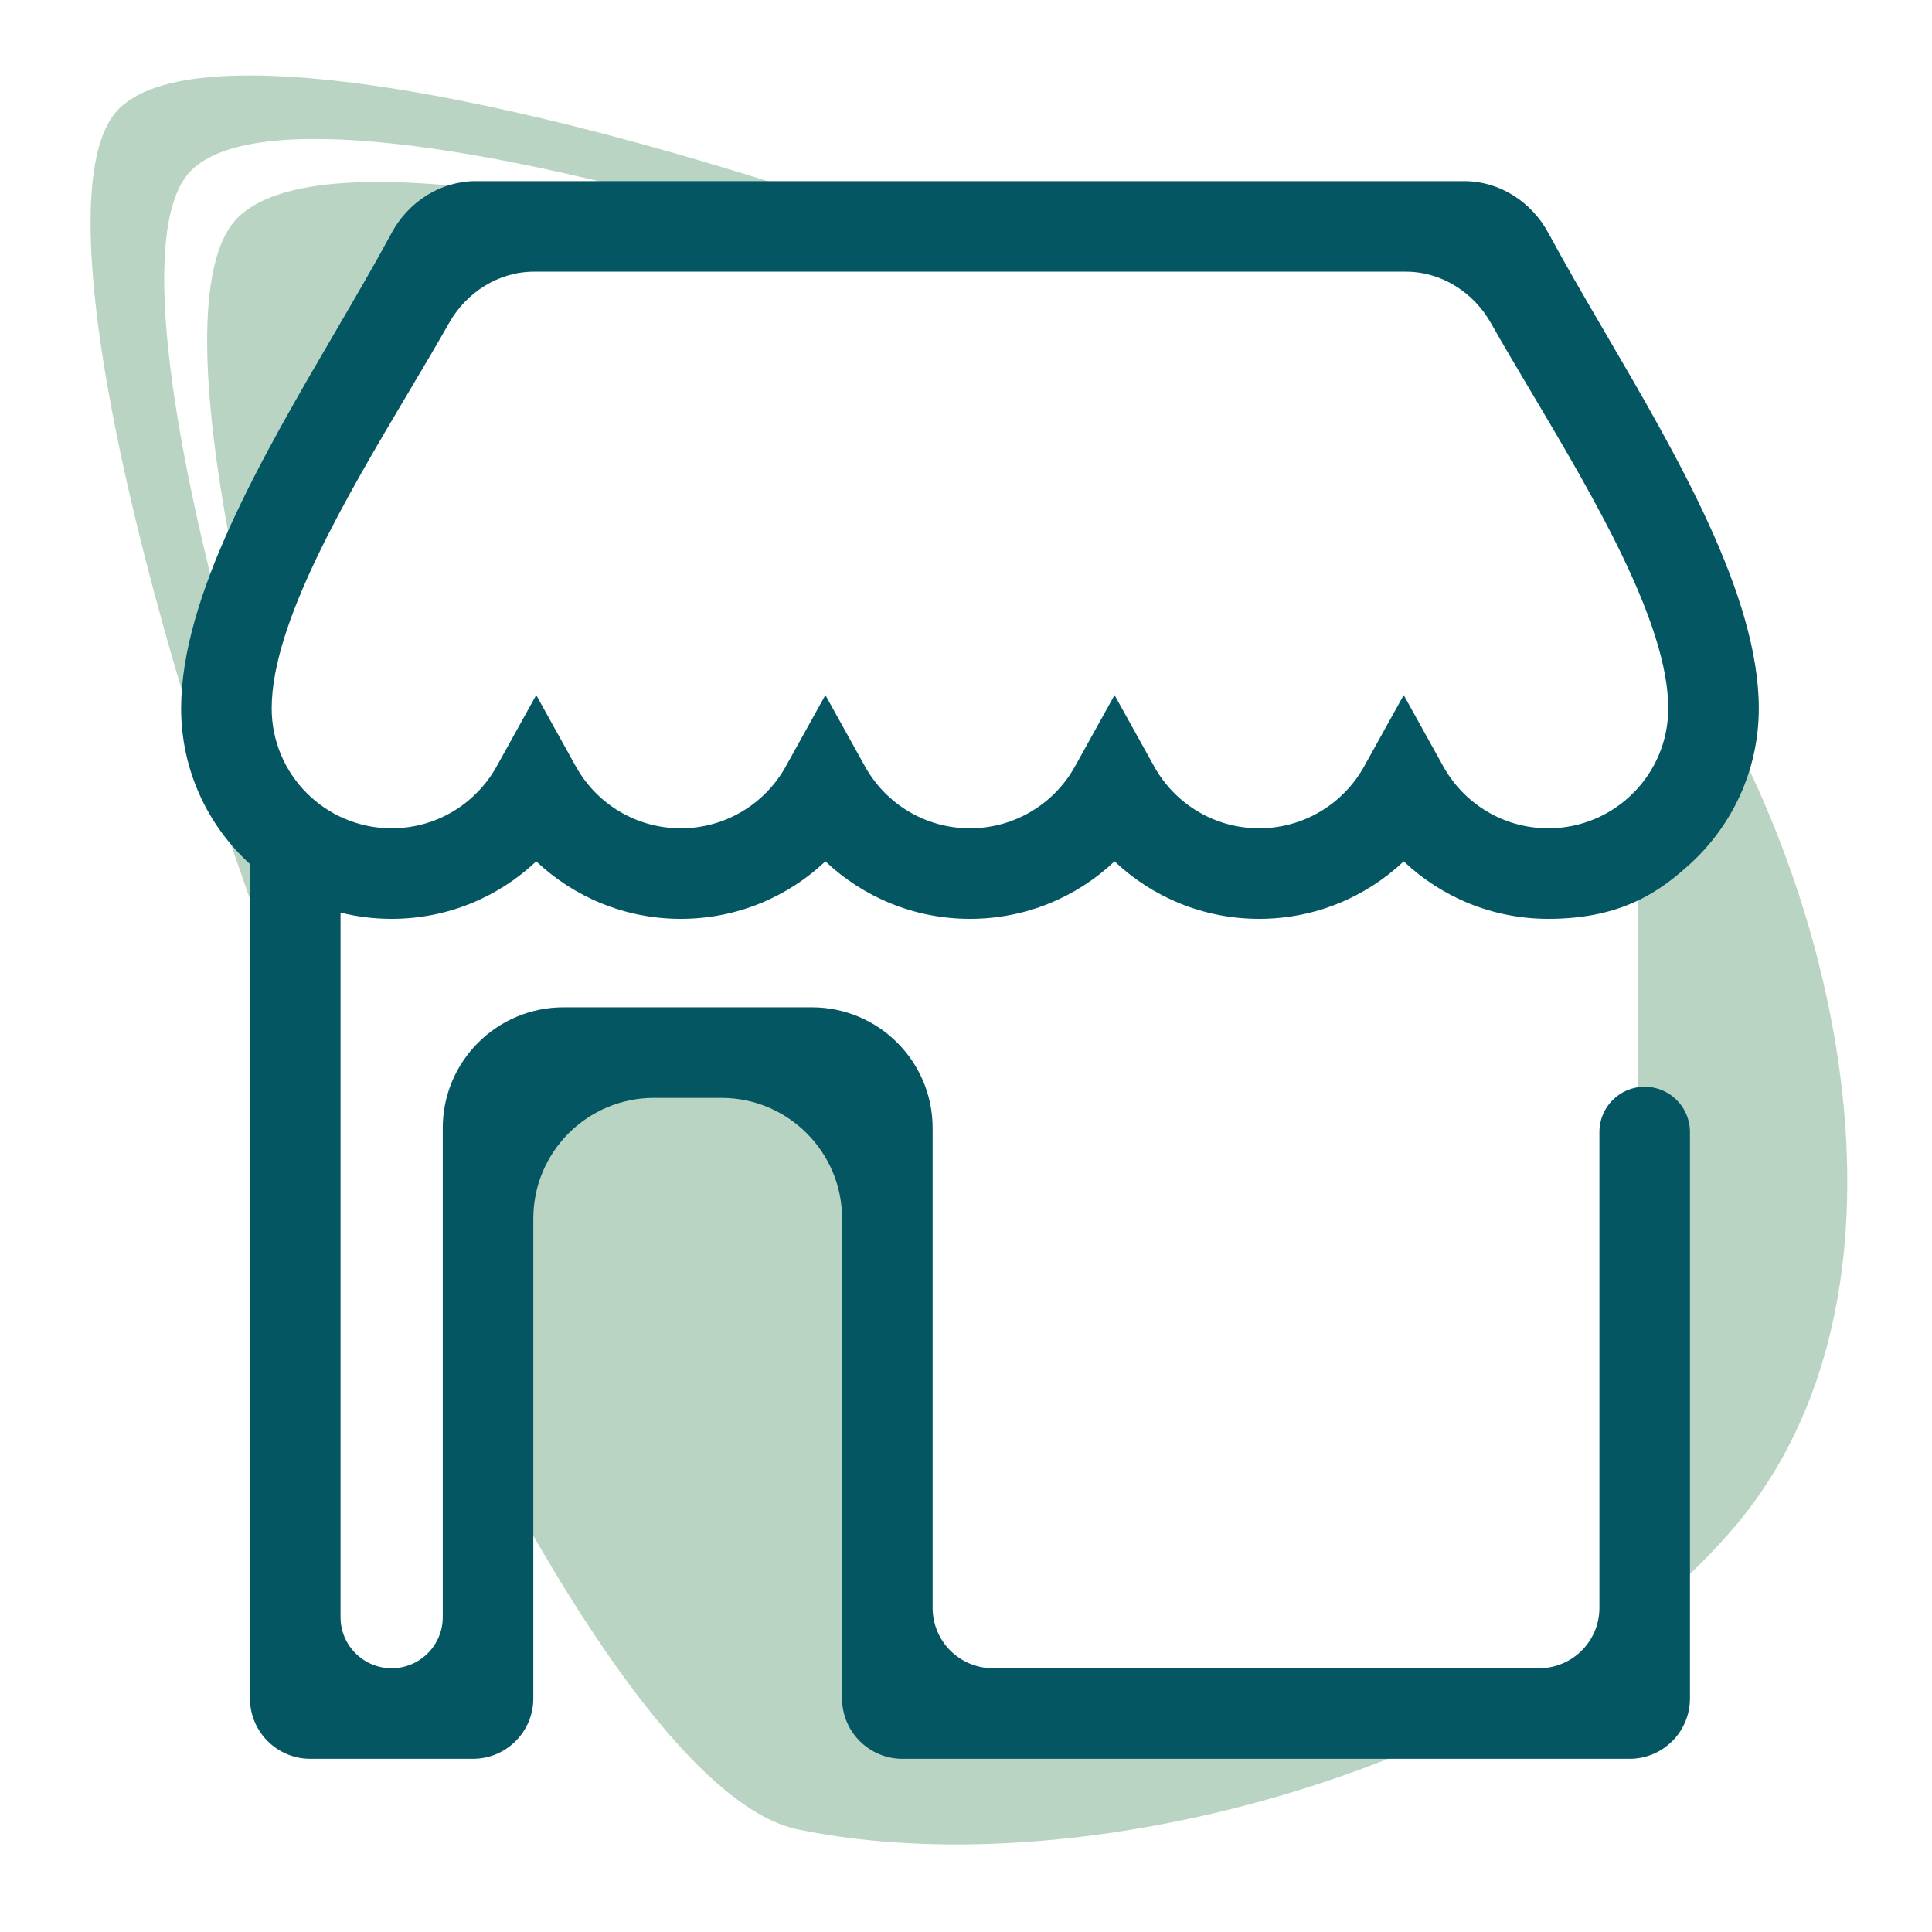
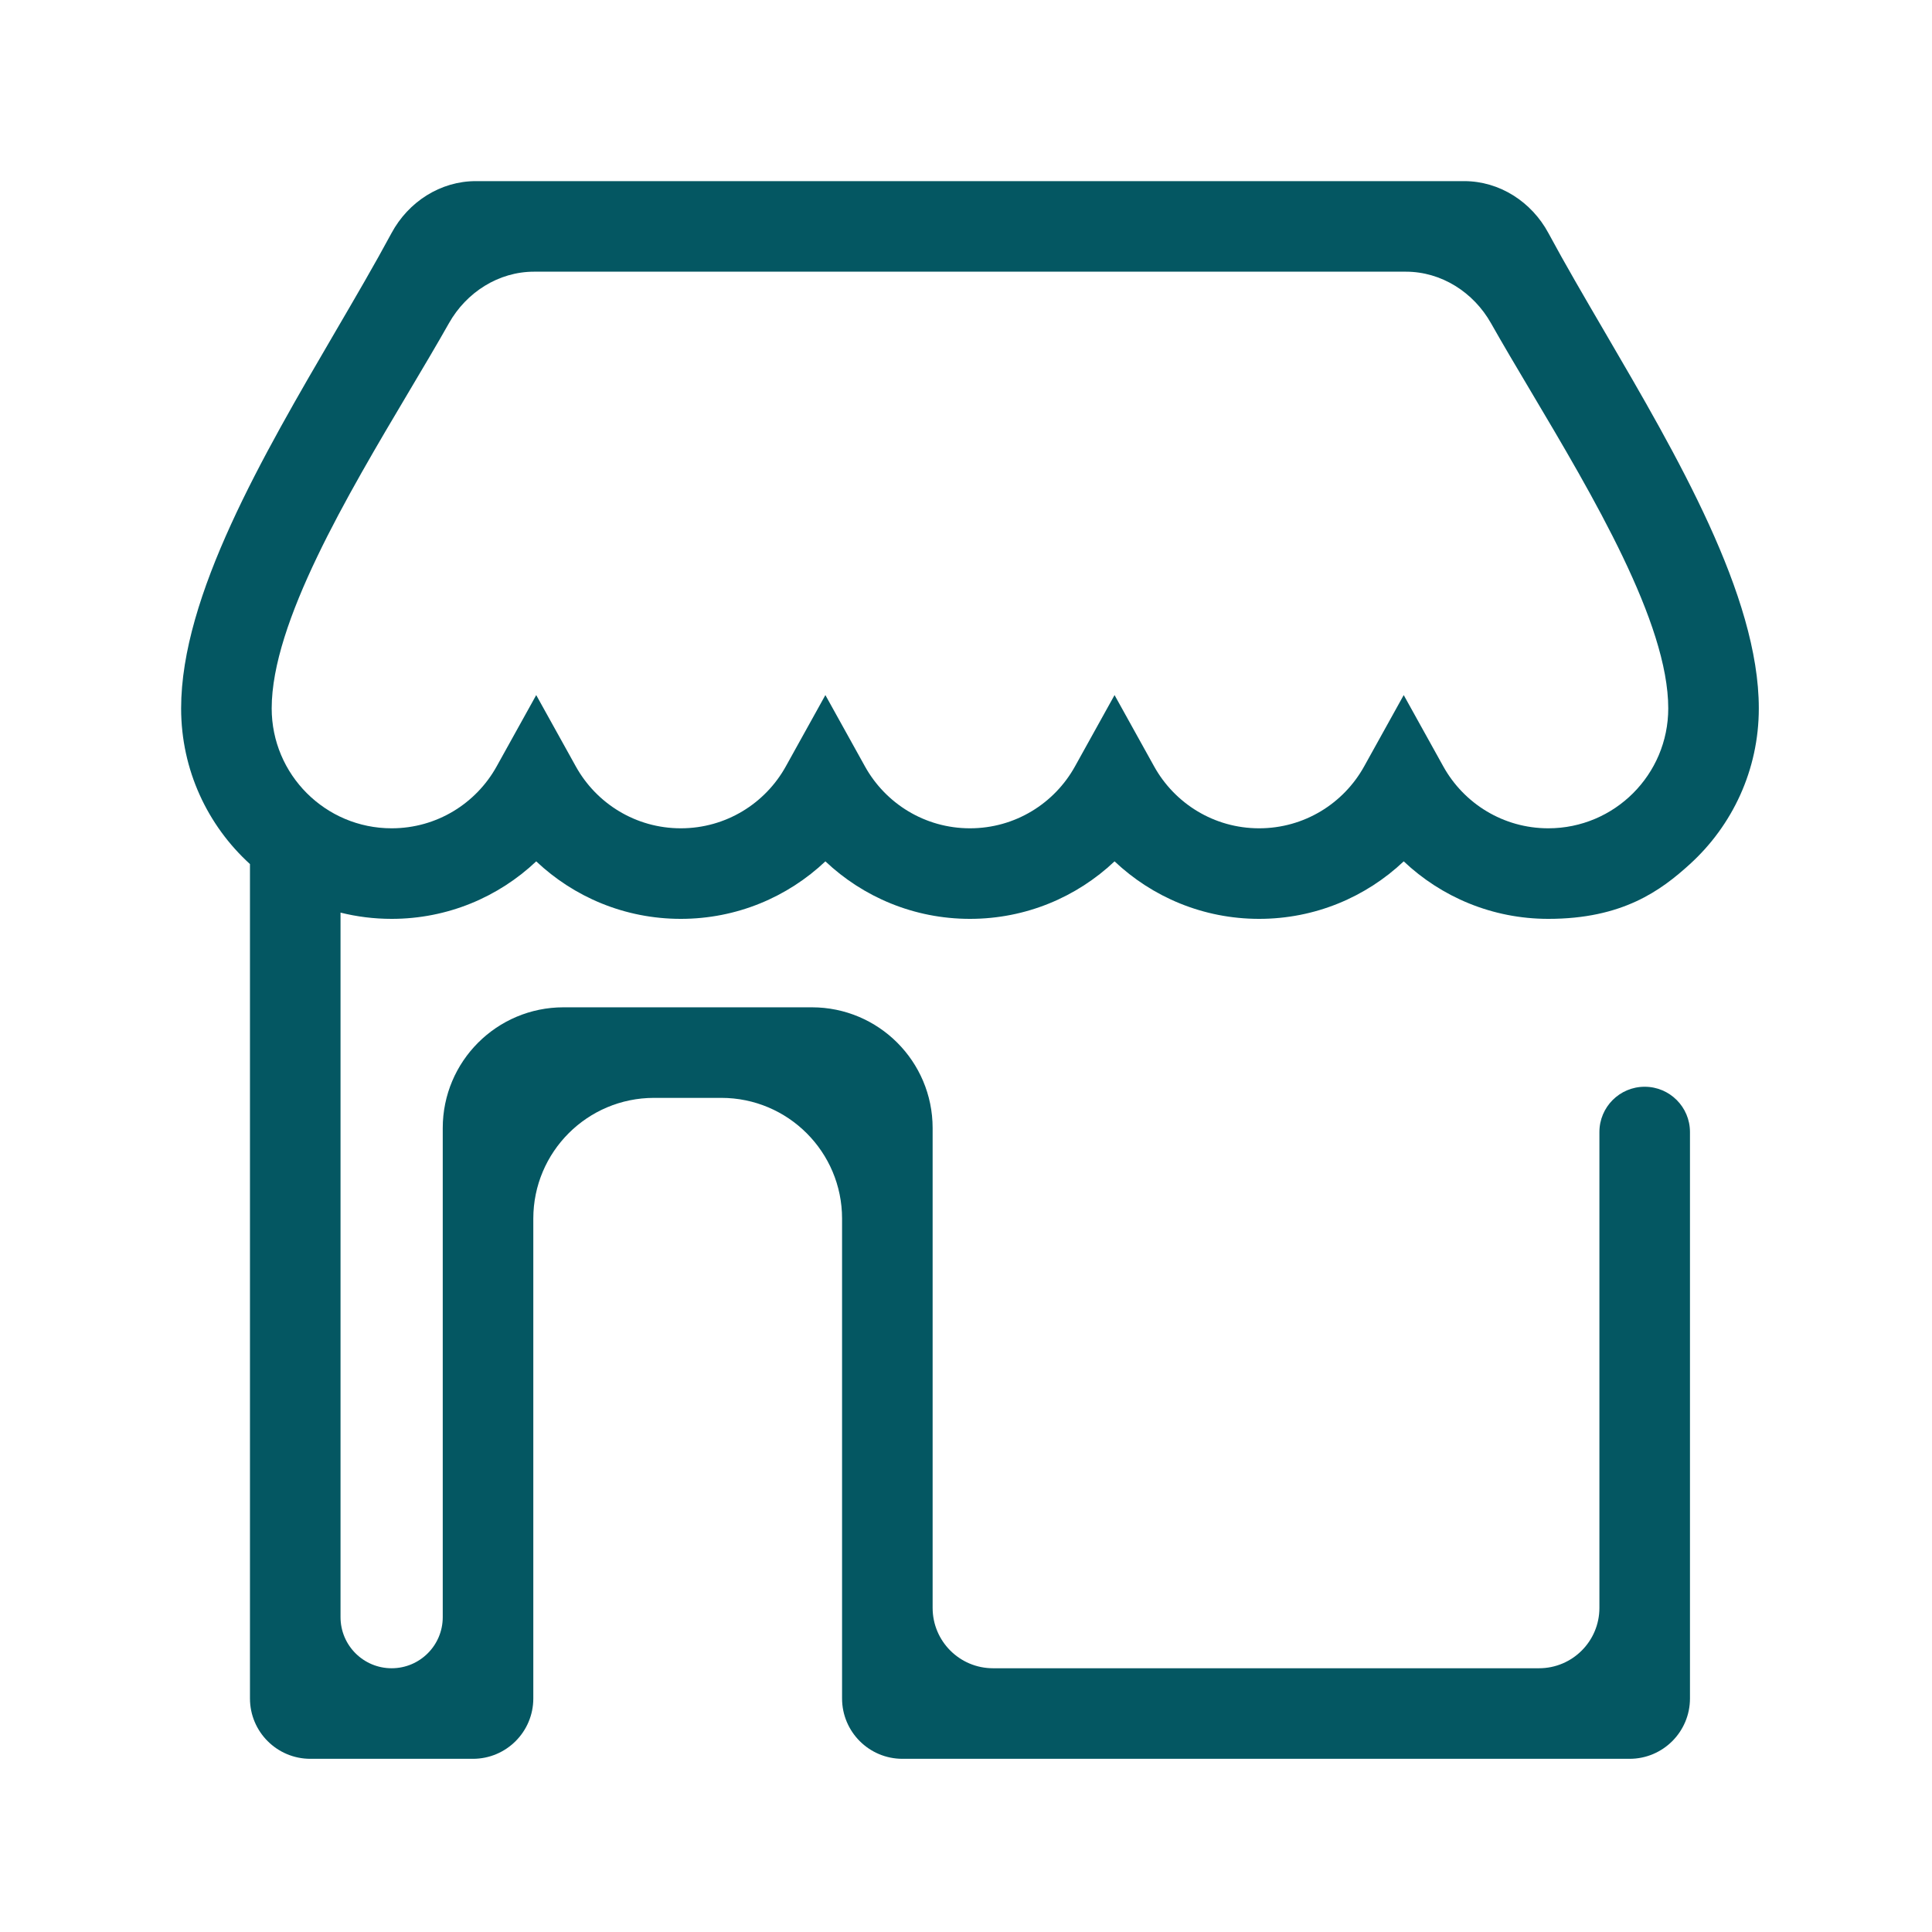
<svg xmlns="http://www.w3.org/2000/svg" width="128" height="128" viewBox="0 0 128 128" fill="none">
-   <path d="M20.336 69.711C9.528 42.1 2.427 12.659 7.879 7.208C13.39 1.696 38.466 7.206 62.639 16H30.5L20.5 31.5L16.907 43.625C13.408 29.06 12.466 17.709 15.745 14.429C19.696 10.475 32.996 11.791 49.126 15.911C50.288 16.208 50.69 15.003 49.379 14.616C32.005 9.492 16.724 7.237 12.66 11.301C9.214 14.747 11.056 28.299 15.703 44.708C15.897 45.392 16.212 45.772 16.5 45.866V52L20.5 61.5L20.336 69.711Z" fill="#BAD4C4" />
-   <path d="M31.735 95.148C39.122 109.4 46.811 119.959 52.879 121.208C66.878 124.089 85.975 120.546 100.536 112.5H58V84.5L55.5 71L34 72.5L31.735 95.148Z" fill="#BAD4C4" />
-   <path d="M108.5 107.267C110.886 105.395 113.035 103.371 114.879 101.208C127.893 85.934 122.148 59.413 111.602 43.286L113.5 50.5L108.5 55V107.267Z" fill="#BAD4C4" />
  <path fill-rule="evenodd" clip-rule="evenodd" d="M25.941 15.44C27.054 13.372 29.175 12 31.524 12H97.003C99.351 12 101.473 13.372 102.585 15.44C103.694 17.501 104.983 19.707 106.321 21.997C111.112 30.198 116.526 39.466 116.526 46.93C116.526 51.018 114.767 54.696 111.965 57.247C110.039 59 107.5 60.877 102.579 60.877C98.867 60.877 95.497 59.427 93 57.067C90.503 59.427 87.133 60.877 83.421 60.877C79.71 60.877 76.339 59.427 73.842 57.067C71.346 59.427 67.975 60.877 64.263 60.877C60.552 60.877 57.181 59.427 54.684 57.067C52.188 59.427 48.817 60.877 45.105 60.877C41.394 60.877 38.023 59.427 35.526 57.067C33.03 59.427 29.659 60.877 25.947 60.877C24.78 60.877 23.645 60.734 22.561 60.463V107.14C22.561 109.01 24.077 110.526 25.947 110.526C27.817 110.526 29.333 109.01 29.333 107.14V74.737C29.333 70.319 32.915 66.737 37.333 66.737H53.789C58.208 66.737 61.789 70.319 61.789 74.737V106.526C61.789 108.735 63.58 110.526 65.79 110.526H101.965C104.174 110.526 105.965 108.735 105.965 106.526V75C105.965 73.343 107.308 72 108.965 72V72C110.622 72 111.965 73.343 111.965 75V112.526C111.965 114.735 110.174 116.526 107.965 116.526H59.789C57.58 116.526 55.789 114.735 55.789 112.526V80.737C55.789 76.319 52.208 72.737 47.789 72.737H43.333C38.915 72.737 35.333 76.319 35.333 80.737V112.526C35.333 114.735 33.542 116.526 31.333 116.526H20.561C18.352 116.526 16.561 114.735 16.561 112.526V57.247C13.759 54.696 12 51.018 12 46.93C12 39.466 17.414 30.198 22.205 21.997C23.543 19.707 24.832 17.501 25.941 15.44ZM35.378 18C33.03 18 30.897 19.367 29.744 21.413C28.96 22.802 28.057 24.323 27.106 25.923C22.995 32.844 18 41.253 18 46.93C18 51.319 21.558 54.877 25.947 54.877C28.936 54.877 31.543 53.229 32.903 50.778L35.526 46.051L38.15 50.778C39.51 53.229 42.117 54.877 45.105 54.877C48.093 54.877 50.701 53.229 52.061 50.778L54.684 46.051L57.307 50.778C58.667 53.229 61.275 54.877 64.263 54.877C67.251 54.877 69.859 53.229 71.219 50.778L73.842 46.051L76.465 50.778C77.825 53.229 80.433 54.877 83.421 54.877C86.409 54.877 89.017 53.229 90.377 50.778L93 46.051L95.623 50.778C96.983 53.229 99.591 54.877 102.579 54.877C106.968 54.877 110.526 51.319 110.526 46.93C110.526 41.253 105.531 32.844 101.42 25.923C100.469 24.323 99.566 22.802 98.782 21.413C97.629 19.367 95.496 18 93.148 18H35.378Z" fill="#045762" />
</svg>